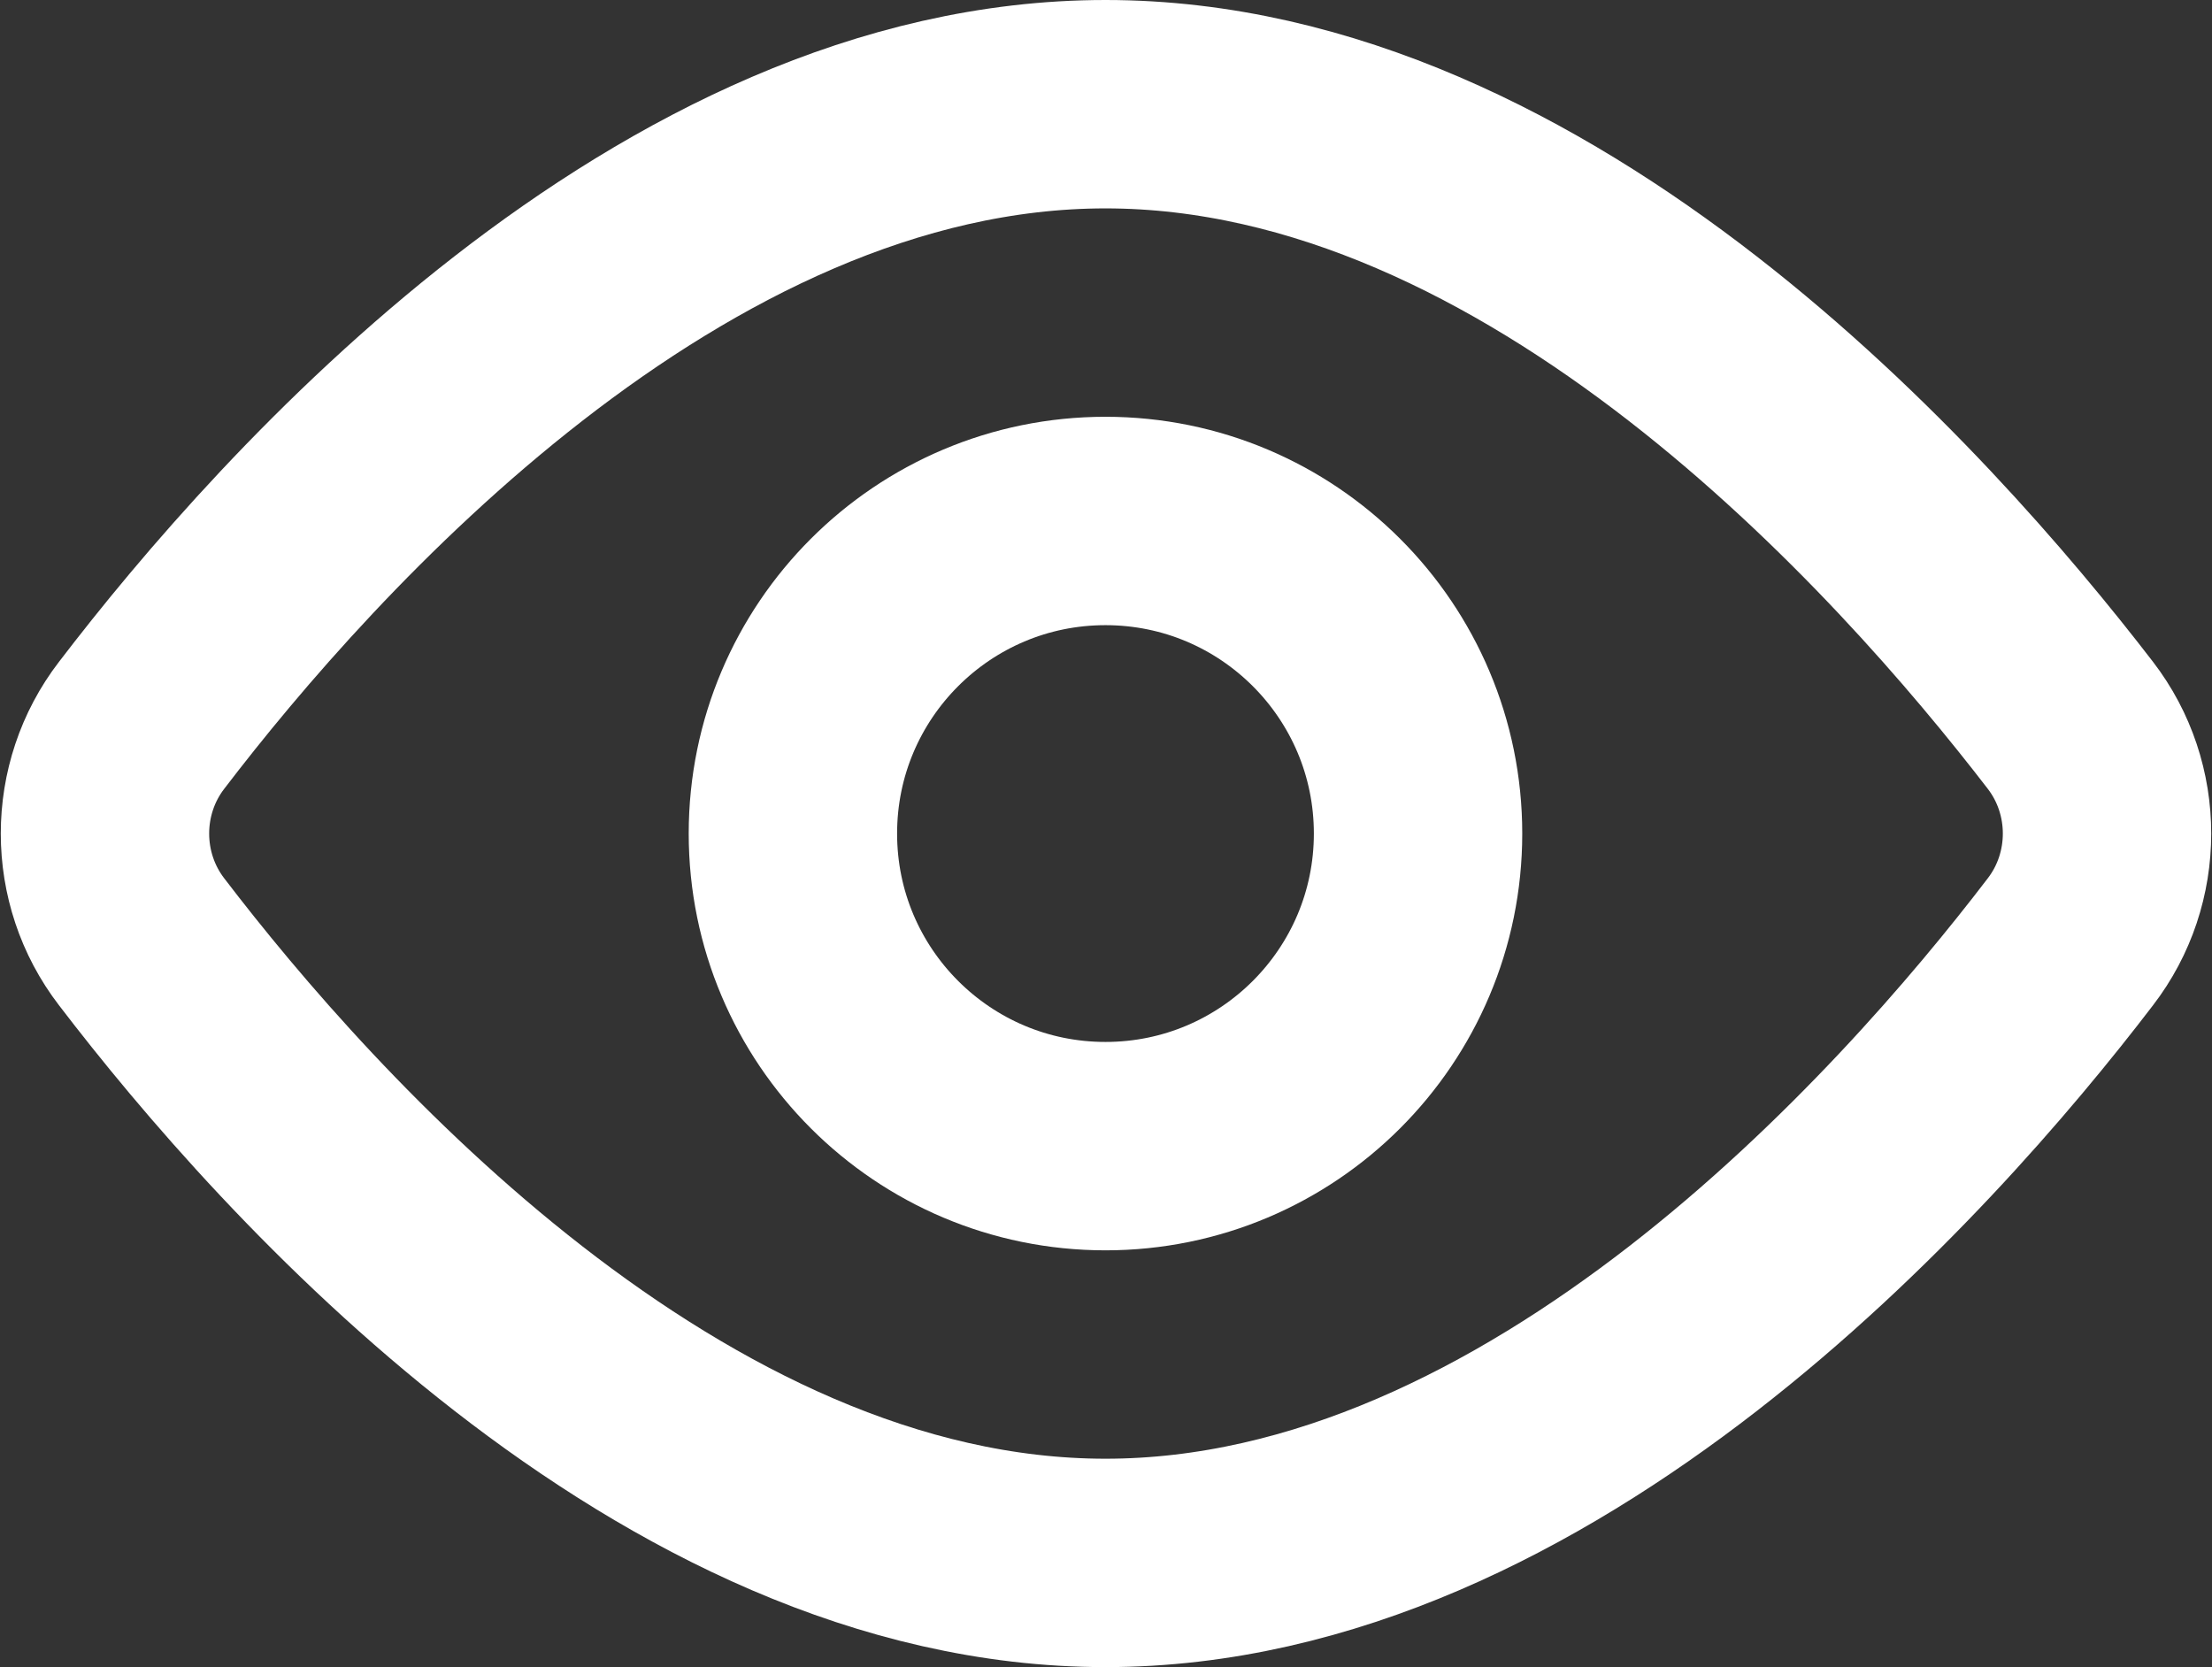
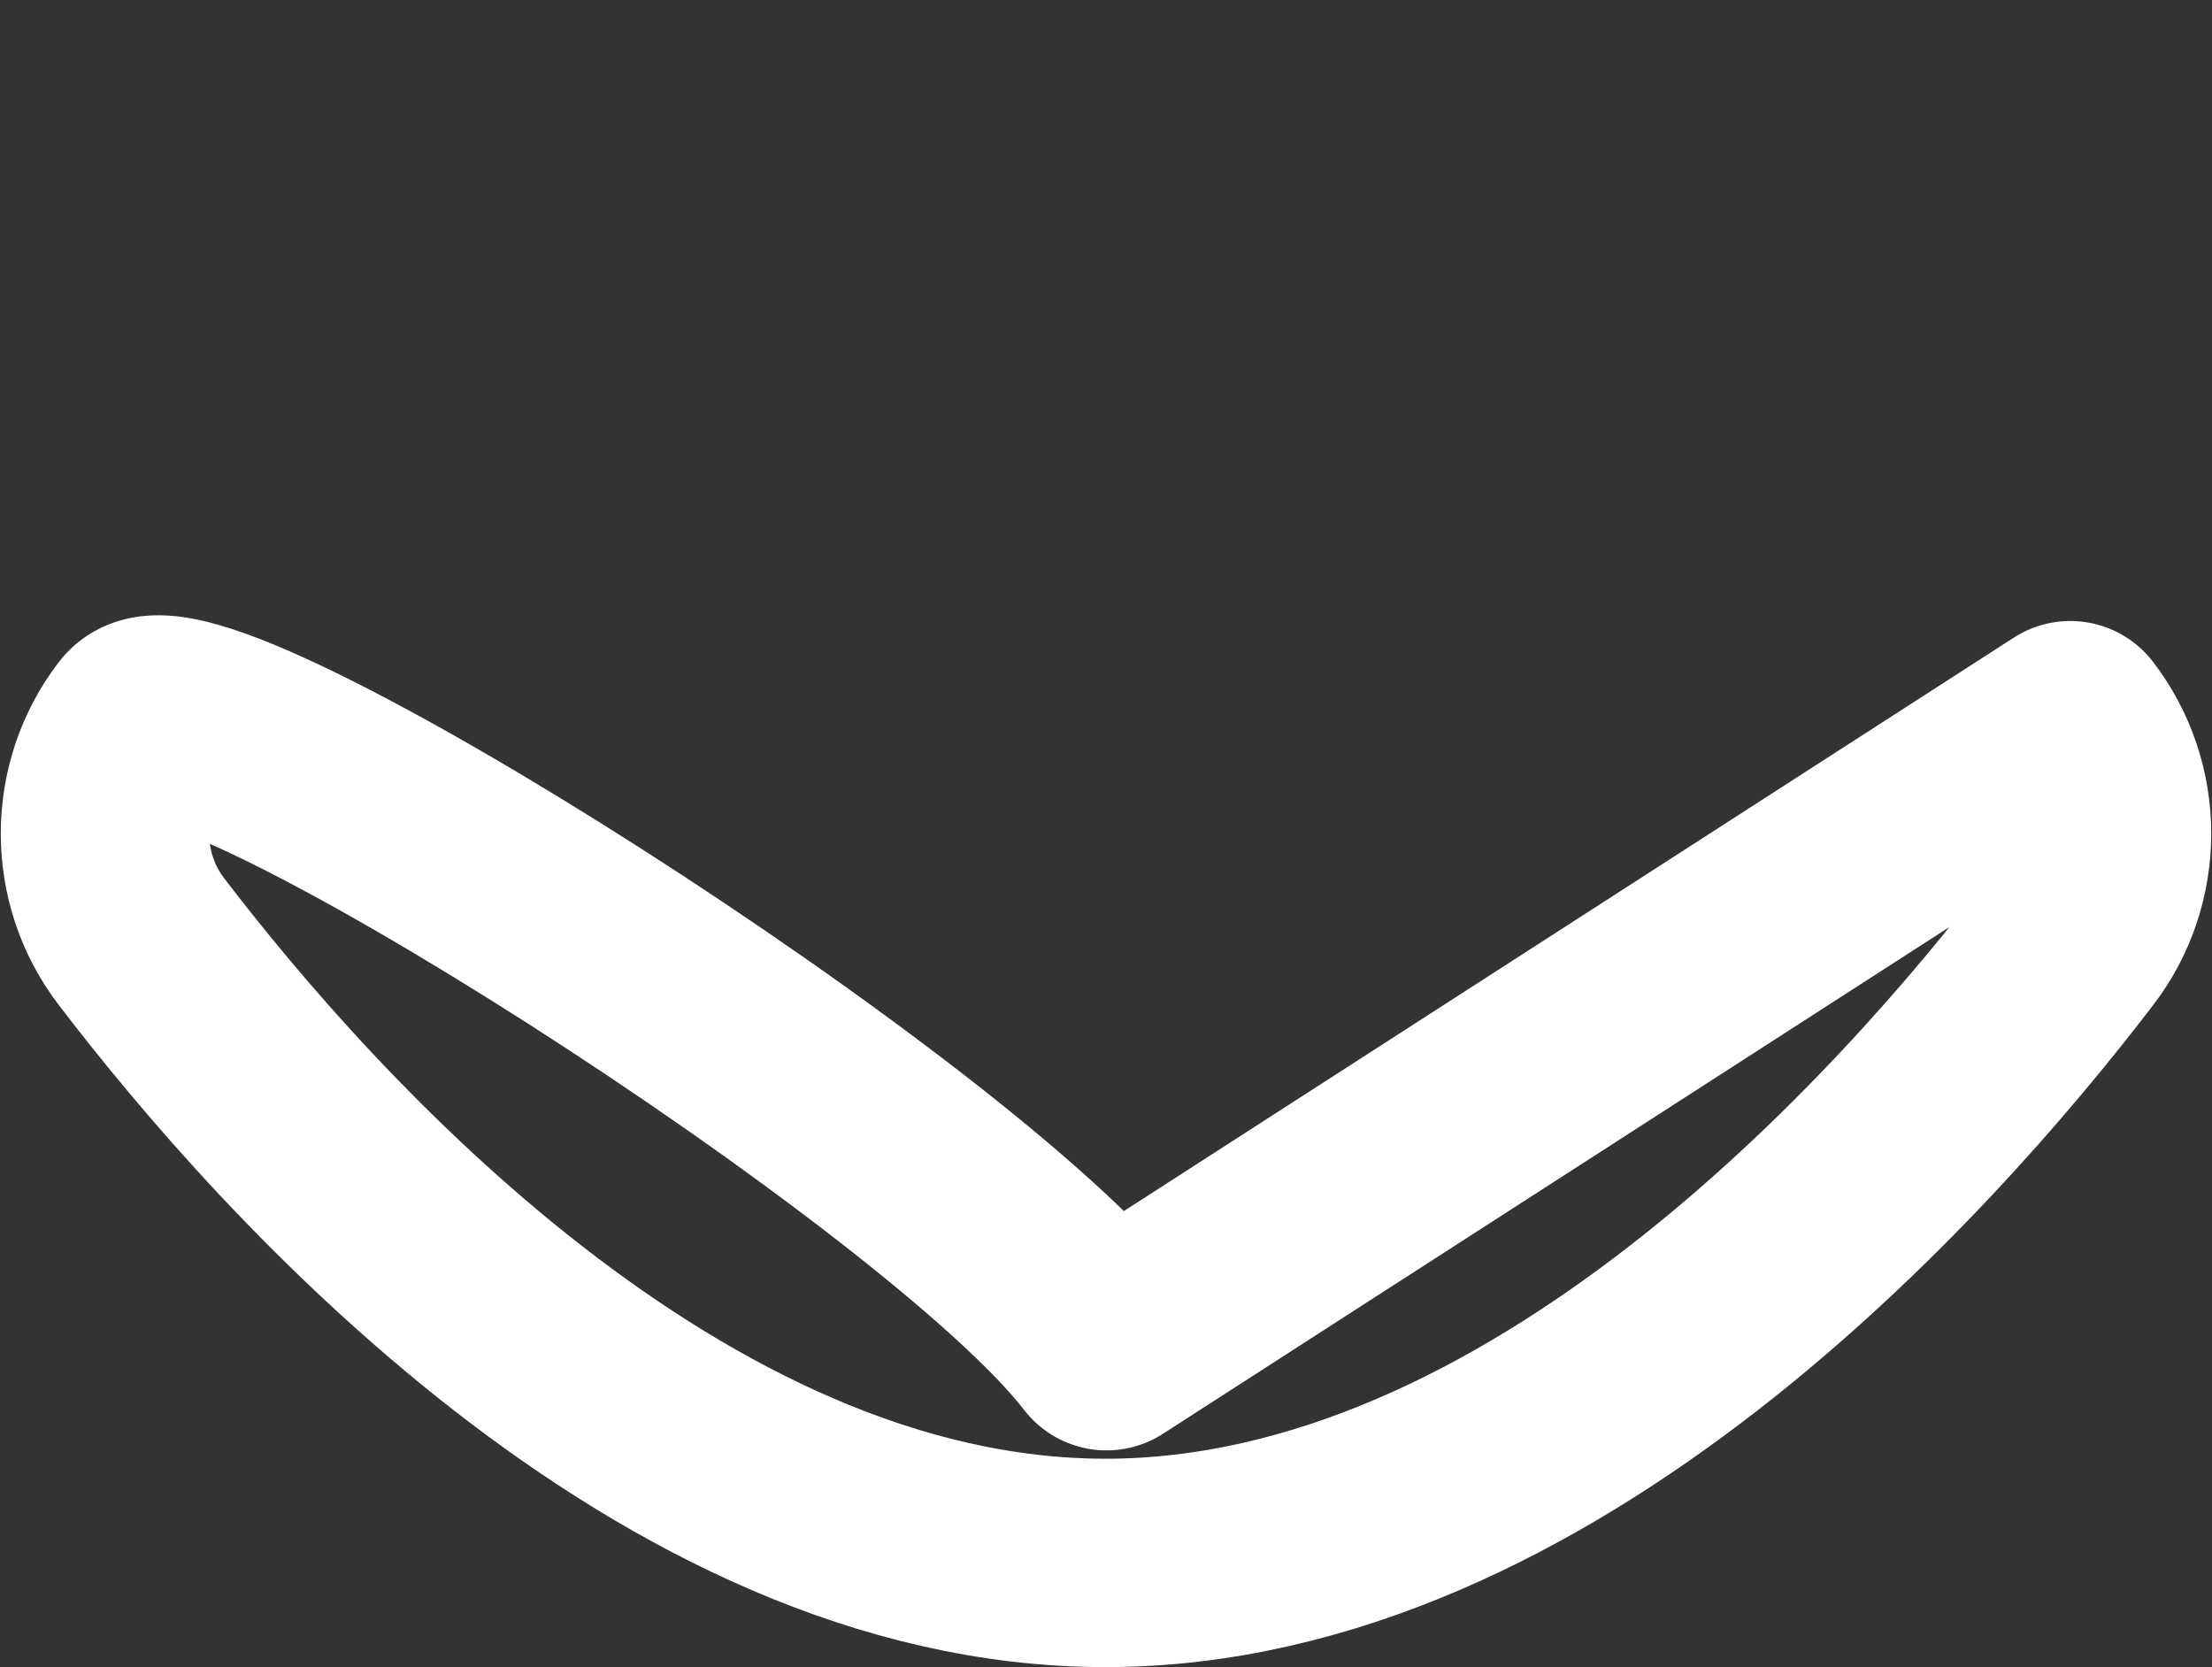
<svg xmlns="http://www.w3.org/2000/svg" id="Calque_1" viewBox="0 0 21.23 16">
  <rect x="0" y="0" width="21.23" height="16" fill="#333333" stroke="none" />
  <g id="Groupe_380">
-     <path id="Tracé_530" d="M19.87,6.96c.47.61.47,1.47,0,2.08-1.49,1.95-5.08,5.96-9.26,5.96S2.85,10.99,1.36,9.04c-.47-.61-.47-1.47,0-2.08C2.85,5.01,6.43,1,10.61,1s7.76,4.01,9.26,5.96Z" style="fill:none; stroke:#fff; stroke-linecap:round; stroke-linejoin:round; stroke-width:2px;" />
-     <circle id="Ellipse_15" cx="10.61" cy="8" r="3" style="fill:none; stroke:#fff; stroke-linecap:round; stroke-linejoin:round; stroke-width:2px;" />
+     <path id="Tracé_530" d="M19.87,6.96c.47.61.47,1.47,0,2.08-1.49,1.95-5.08,5.96-9.26,5.96S2.85,10.99,1.36,9.04c-.47-.61-.47-1.47,0-2.08s7.76,4.01,9.26,5.96Z" style="fill:none; stroke:#fff; stroke-linecap:round; stroke-linejoin:round; stroke-width:2px;" />
  </g>
</svg>